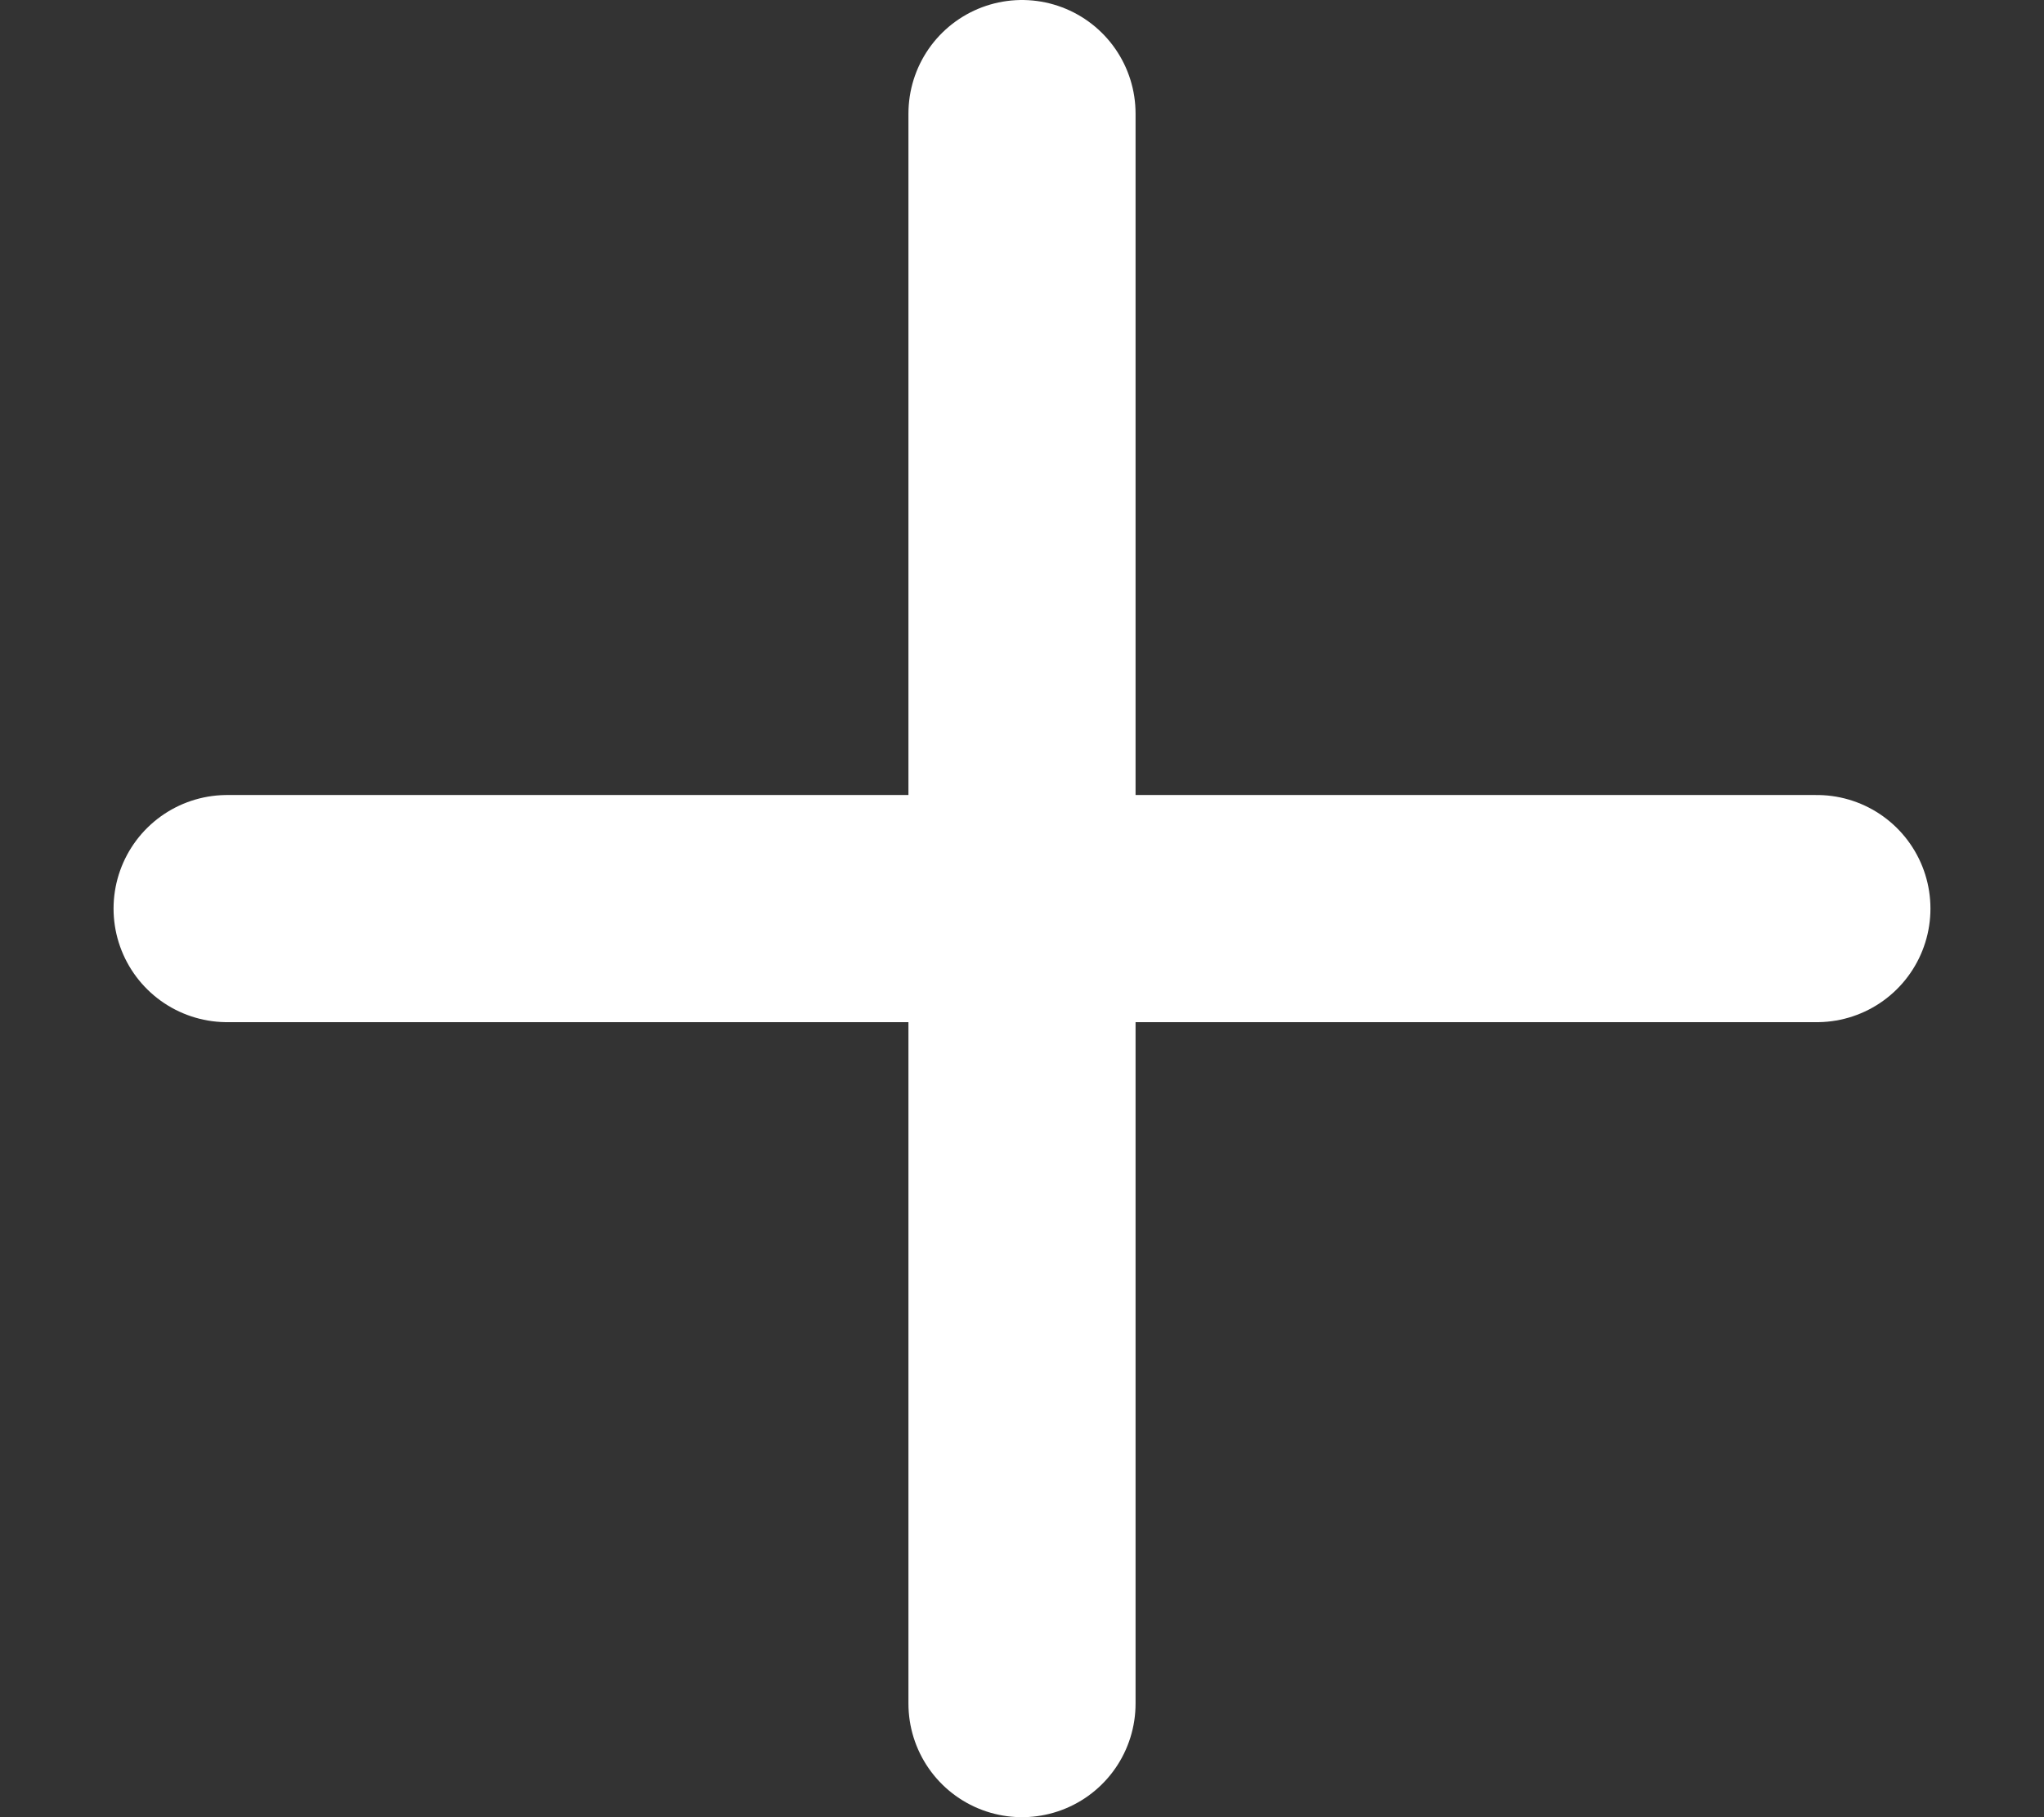
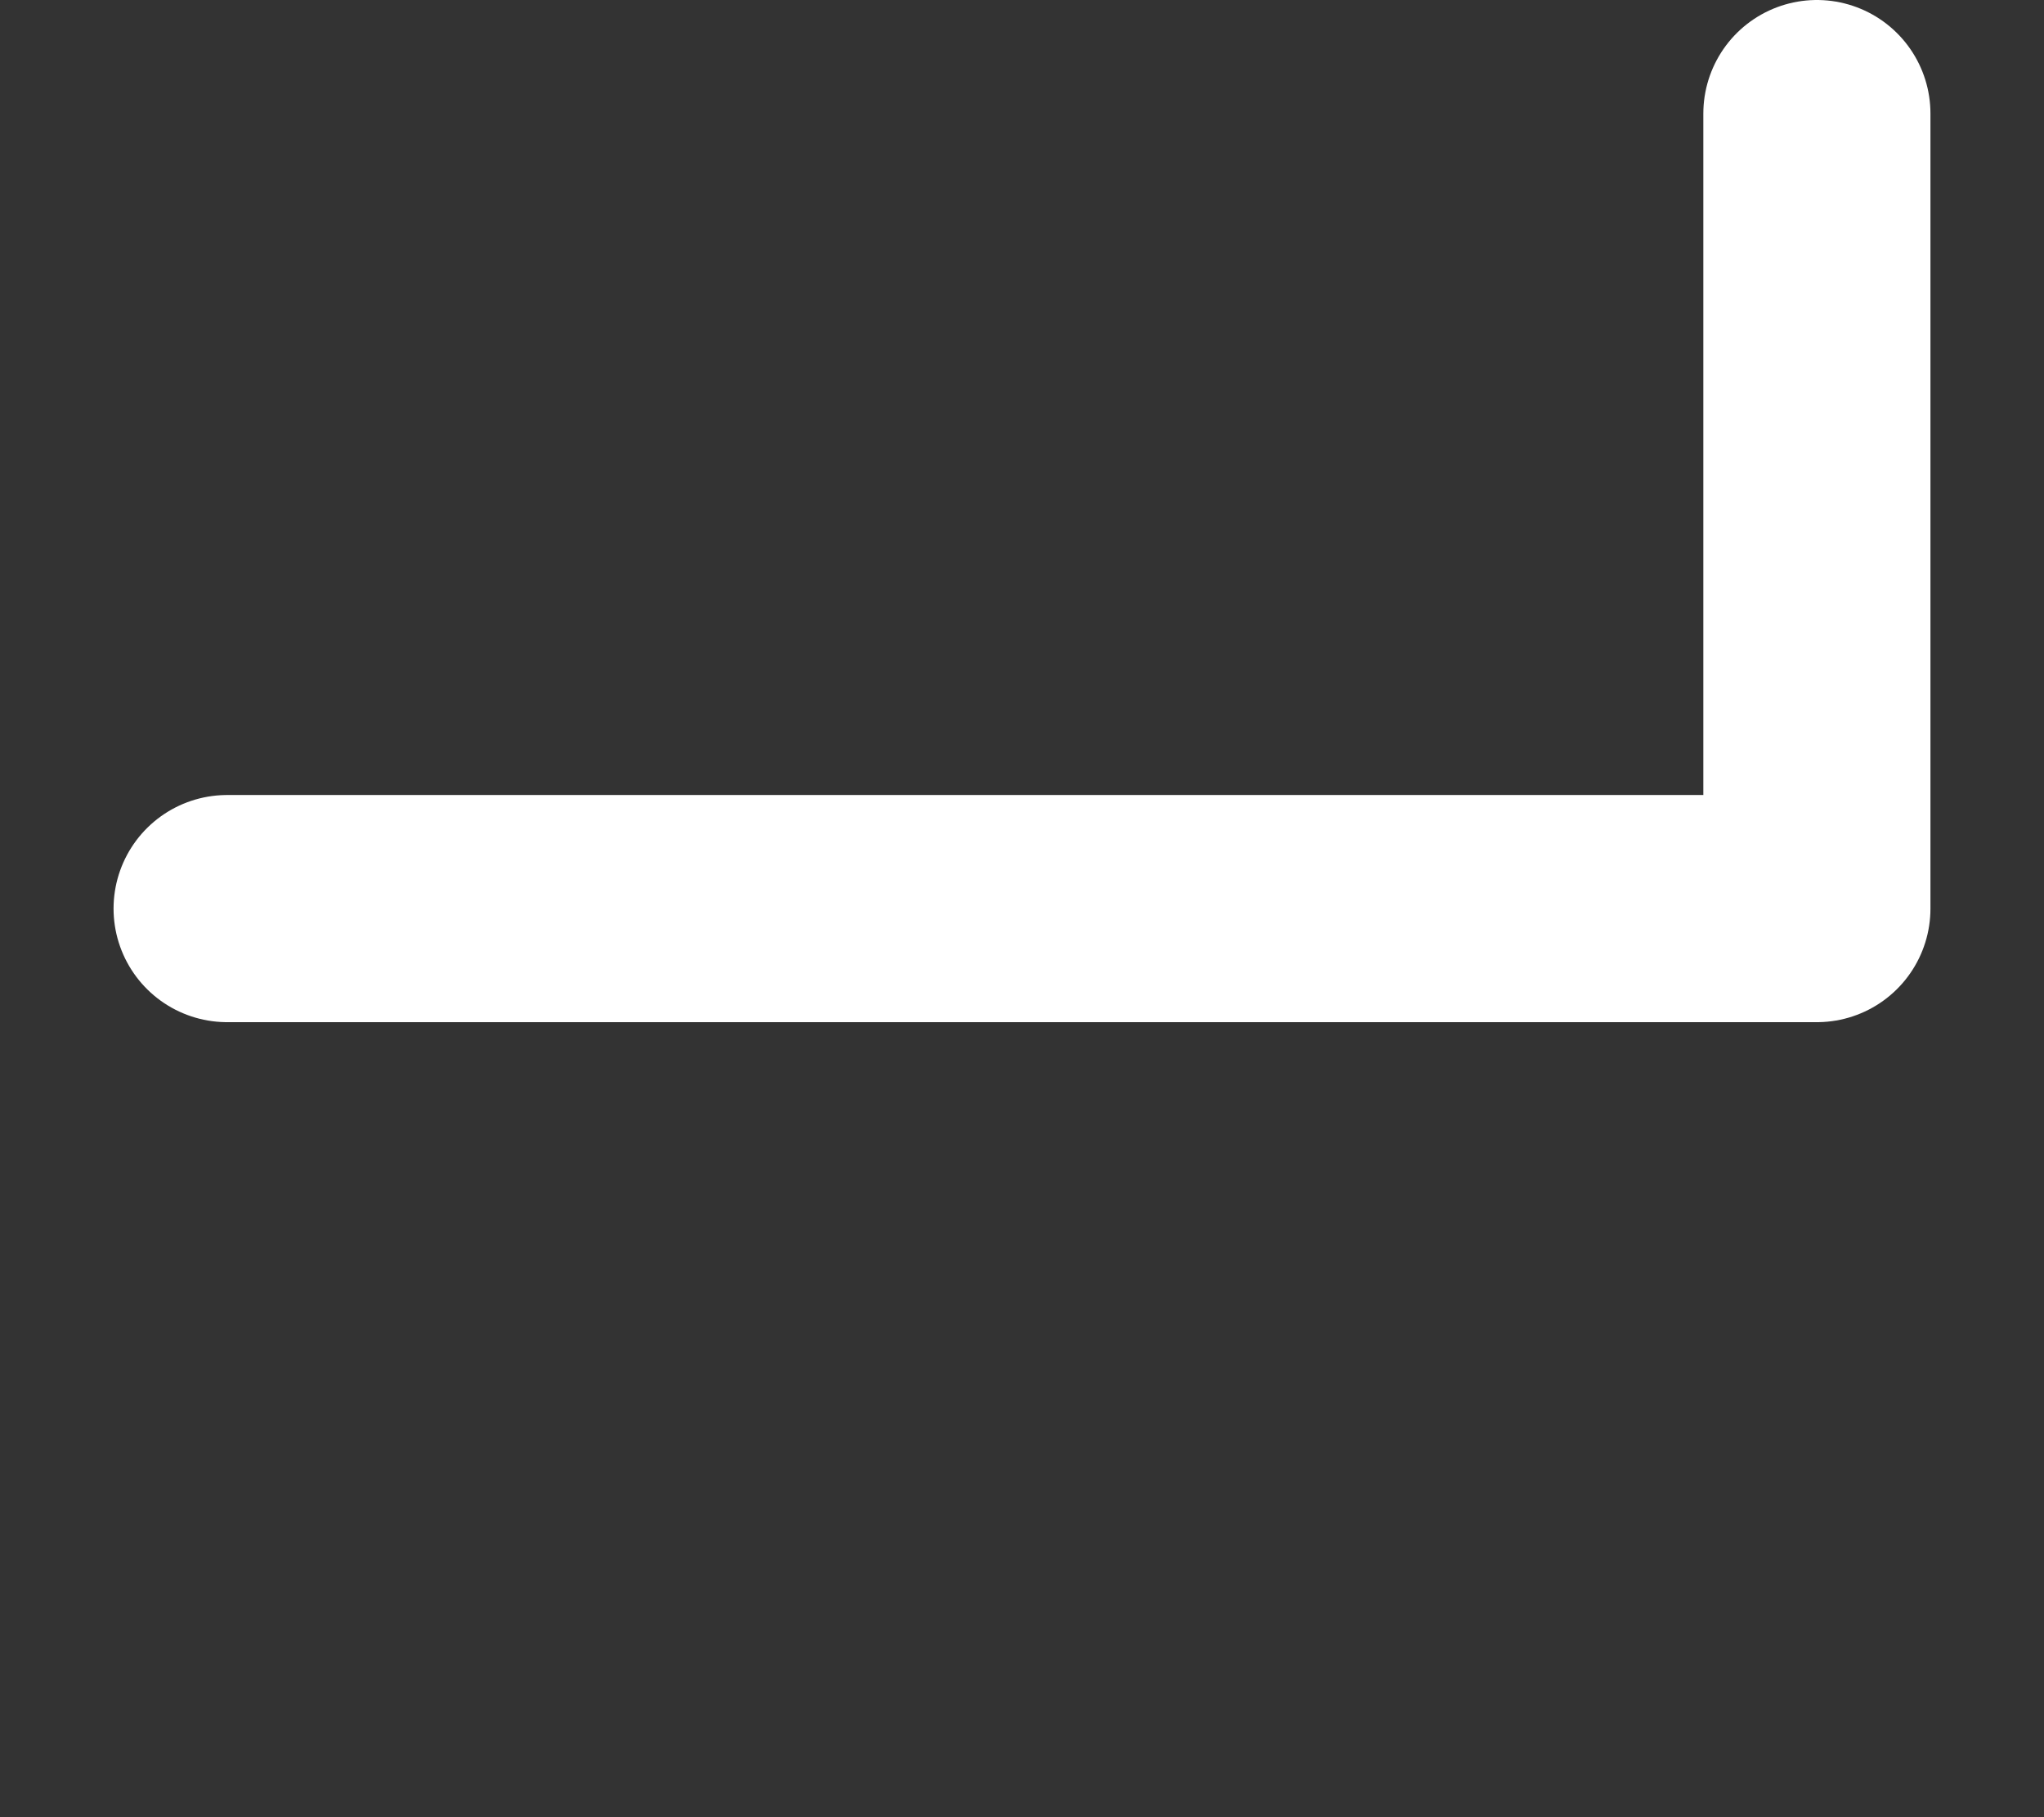
<svg xmlns="http://www.w3.org/2000/svg" width="9" height="8" viewBox="0 0 9 8" fill="none">
  <rect x="0" y="0" width="9" height="8" fill="#333333" stroke="none" />
-   <path d="M1 4H8M4.5 7.5V0.5" stroke="white" stroke-miterlimit="10" stroke-linecap="round" stroke-linejoin="round" />
+   <path d="M1 4H8V0.5" stroke="white" stroke-miterlimit="10" stroke-linecap="round" stroke-linejoin="round" />
</svg>